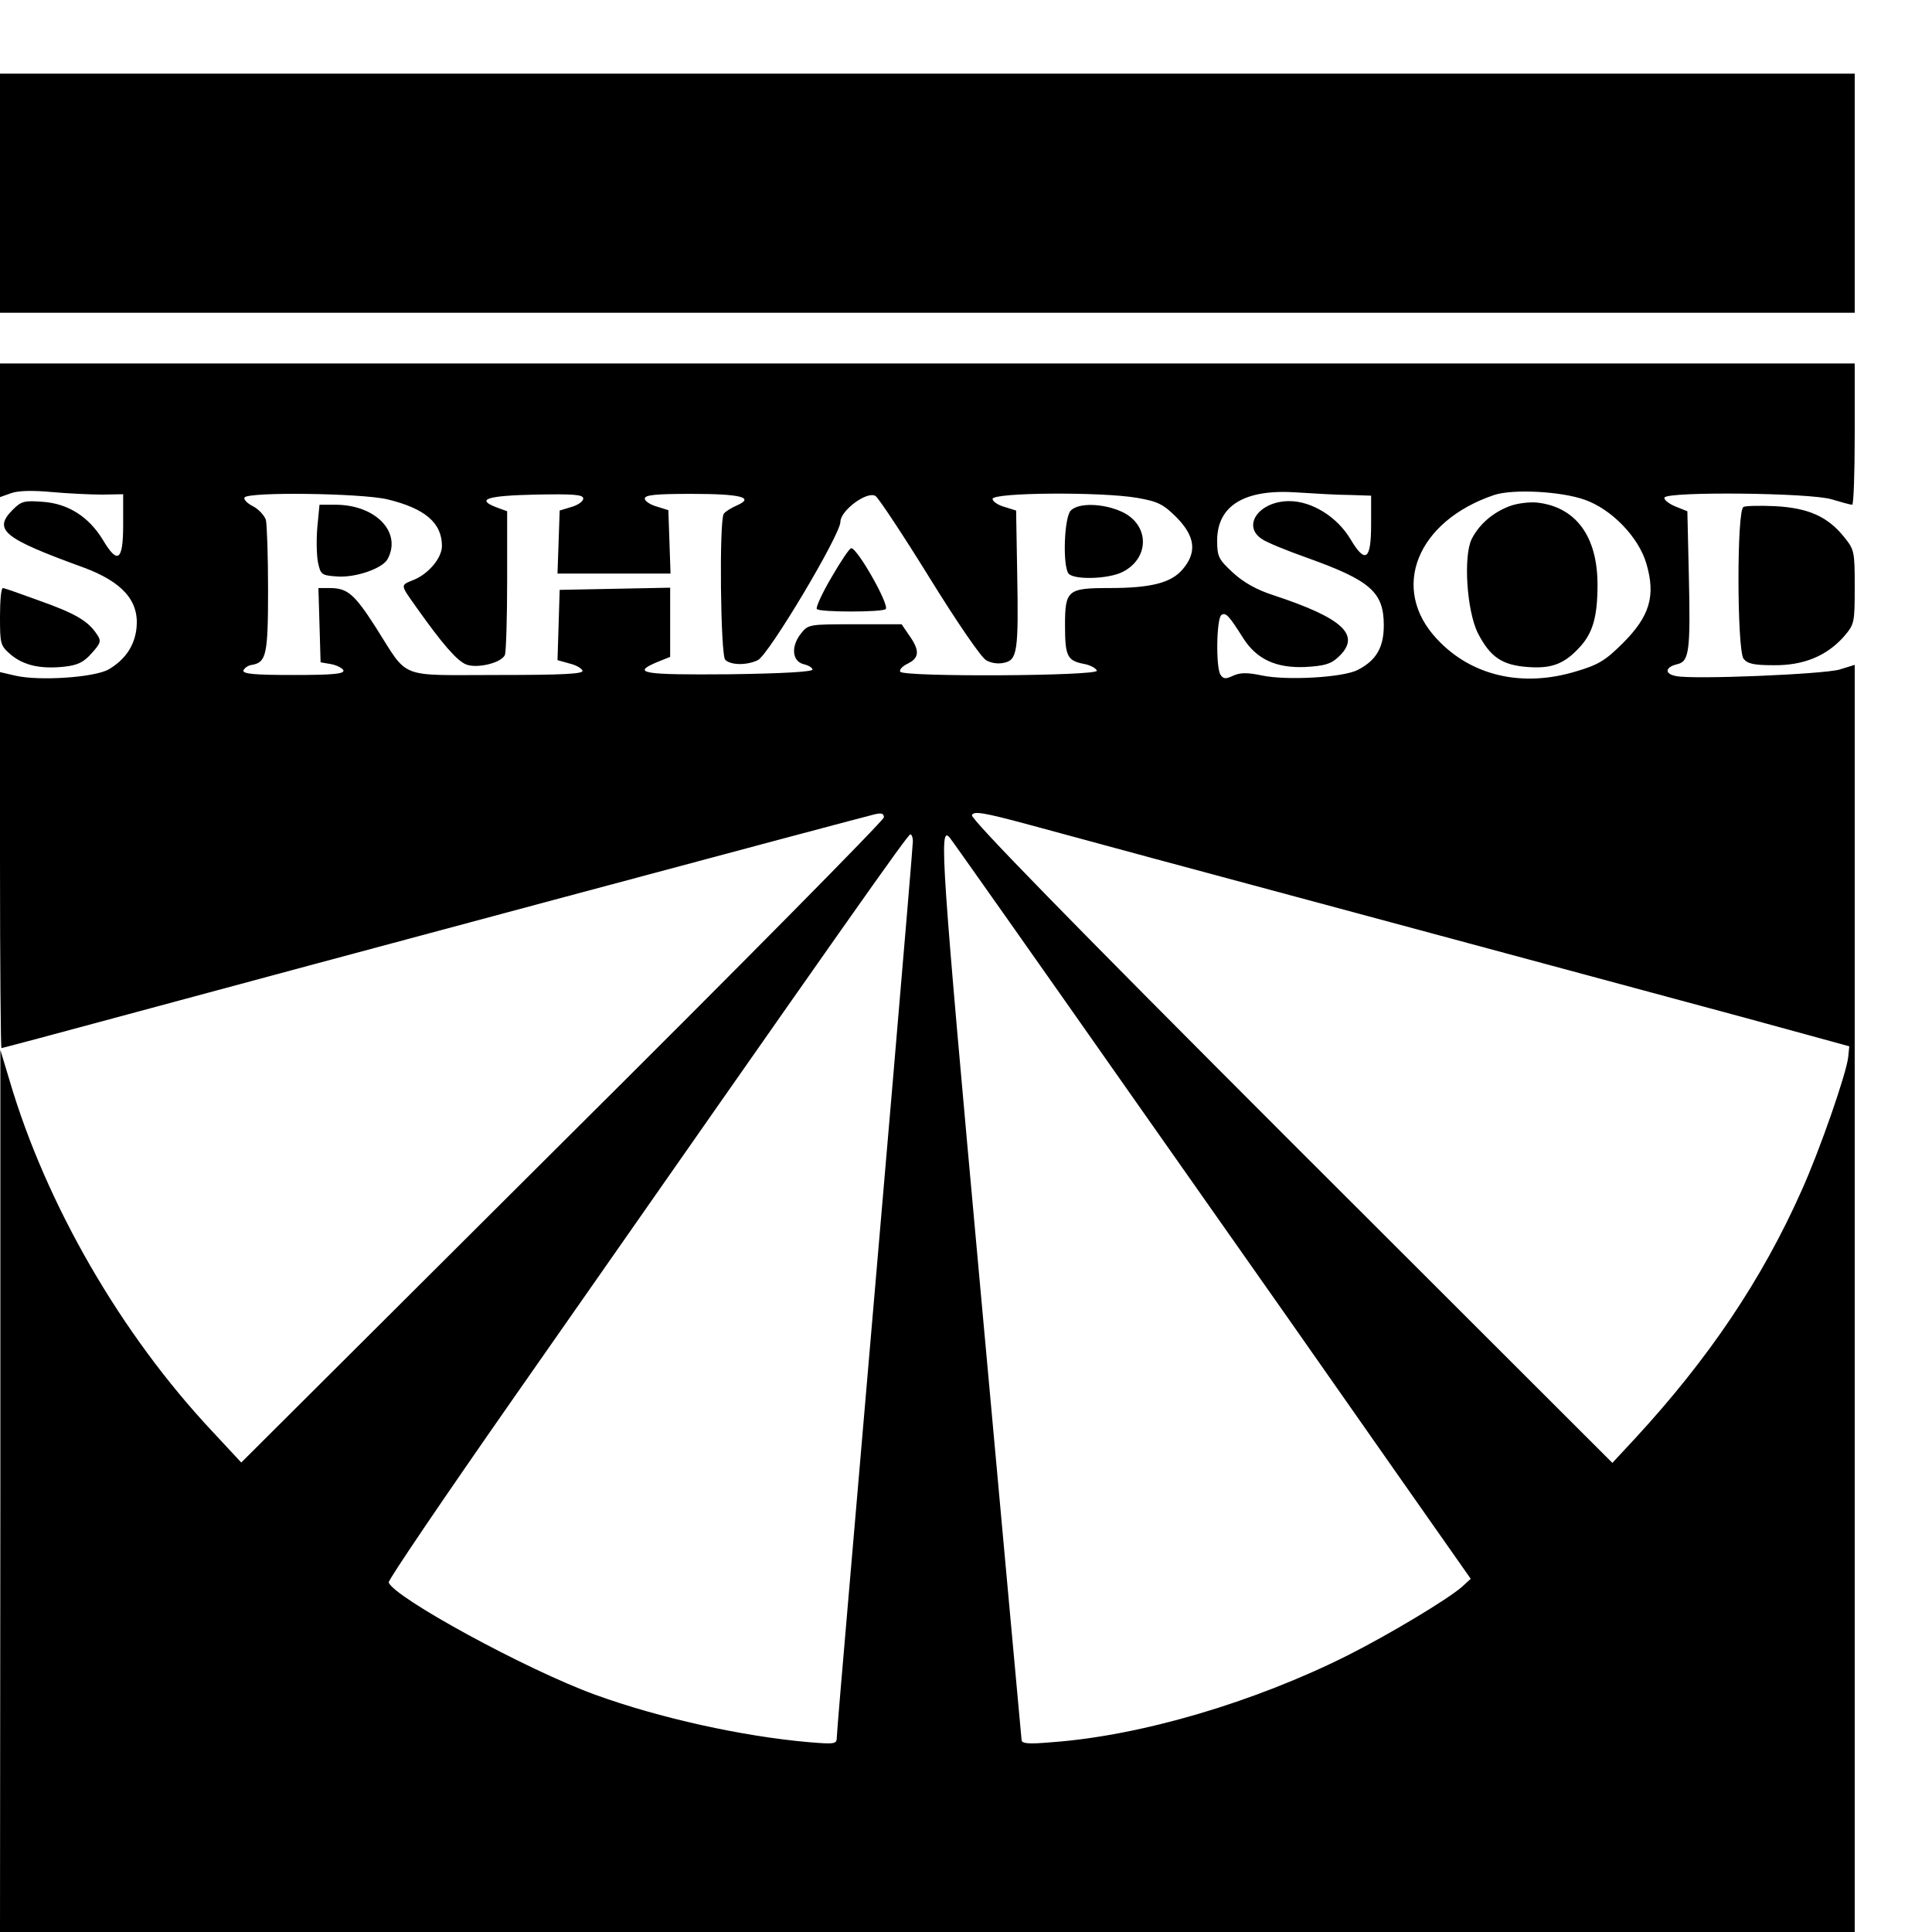
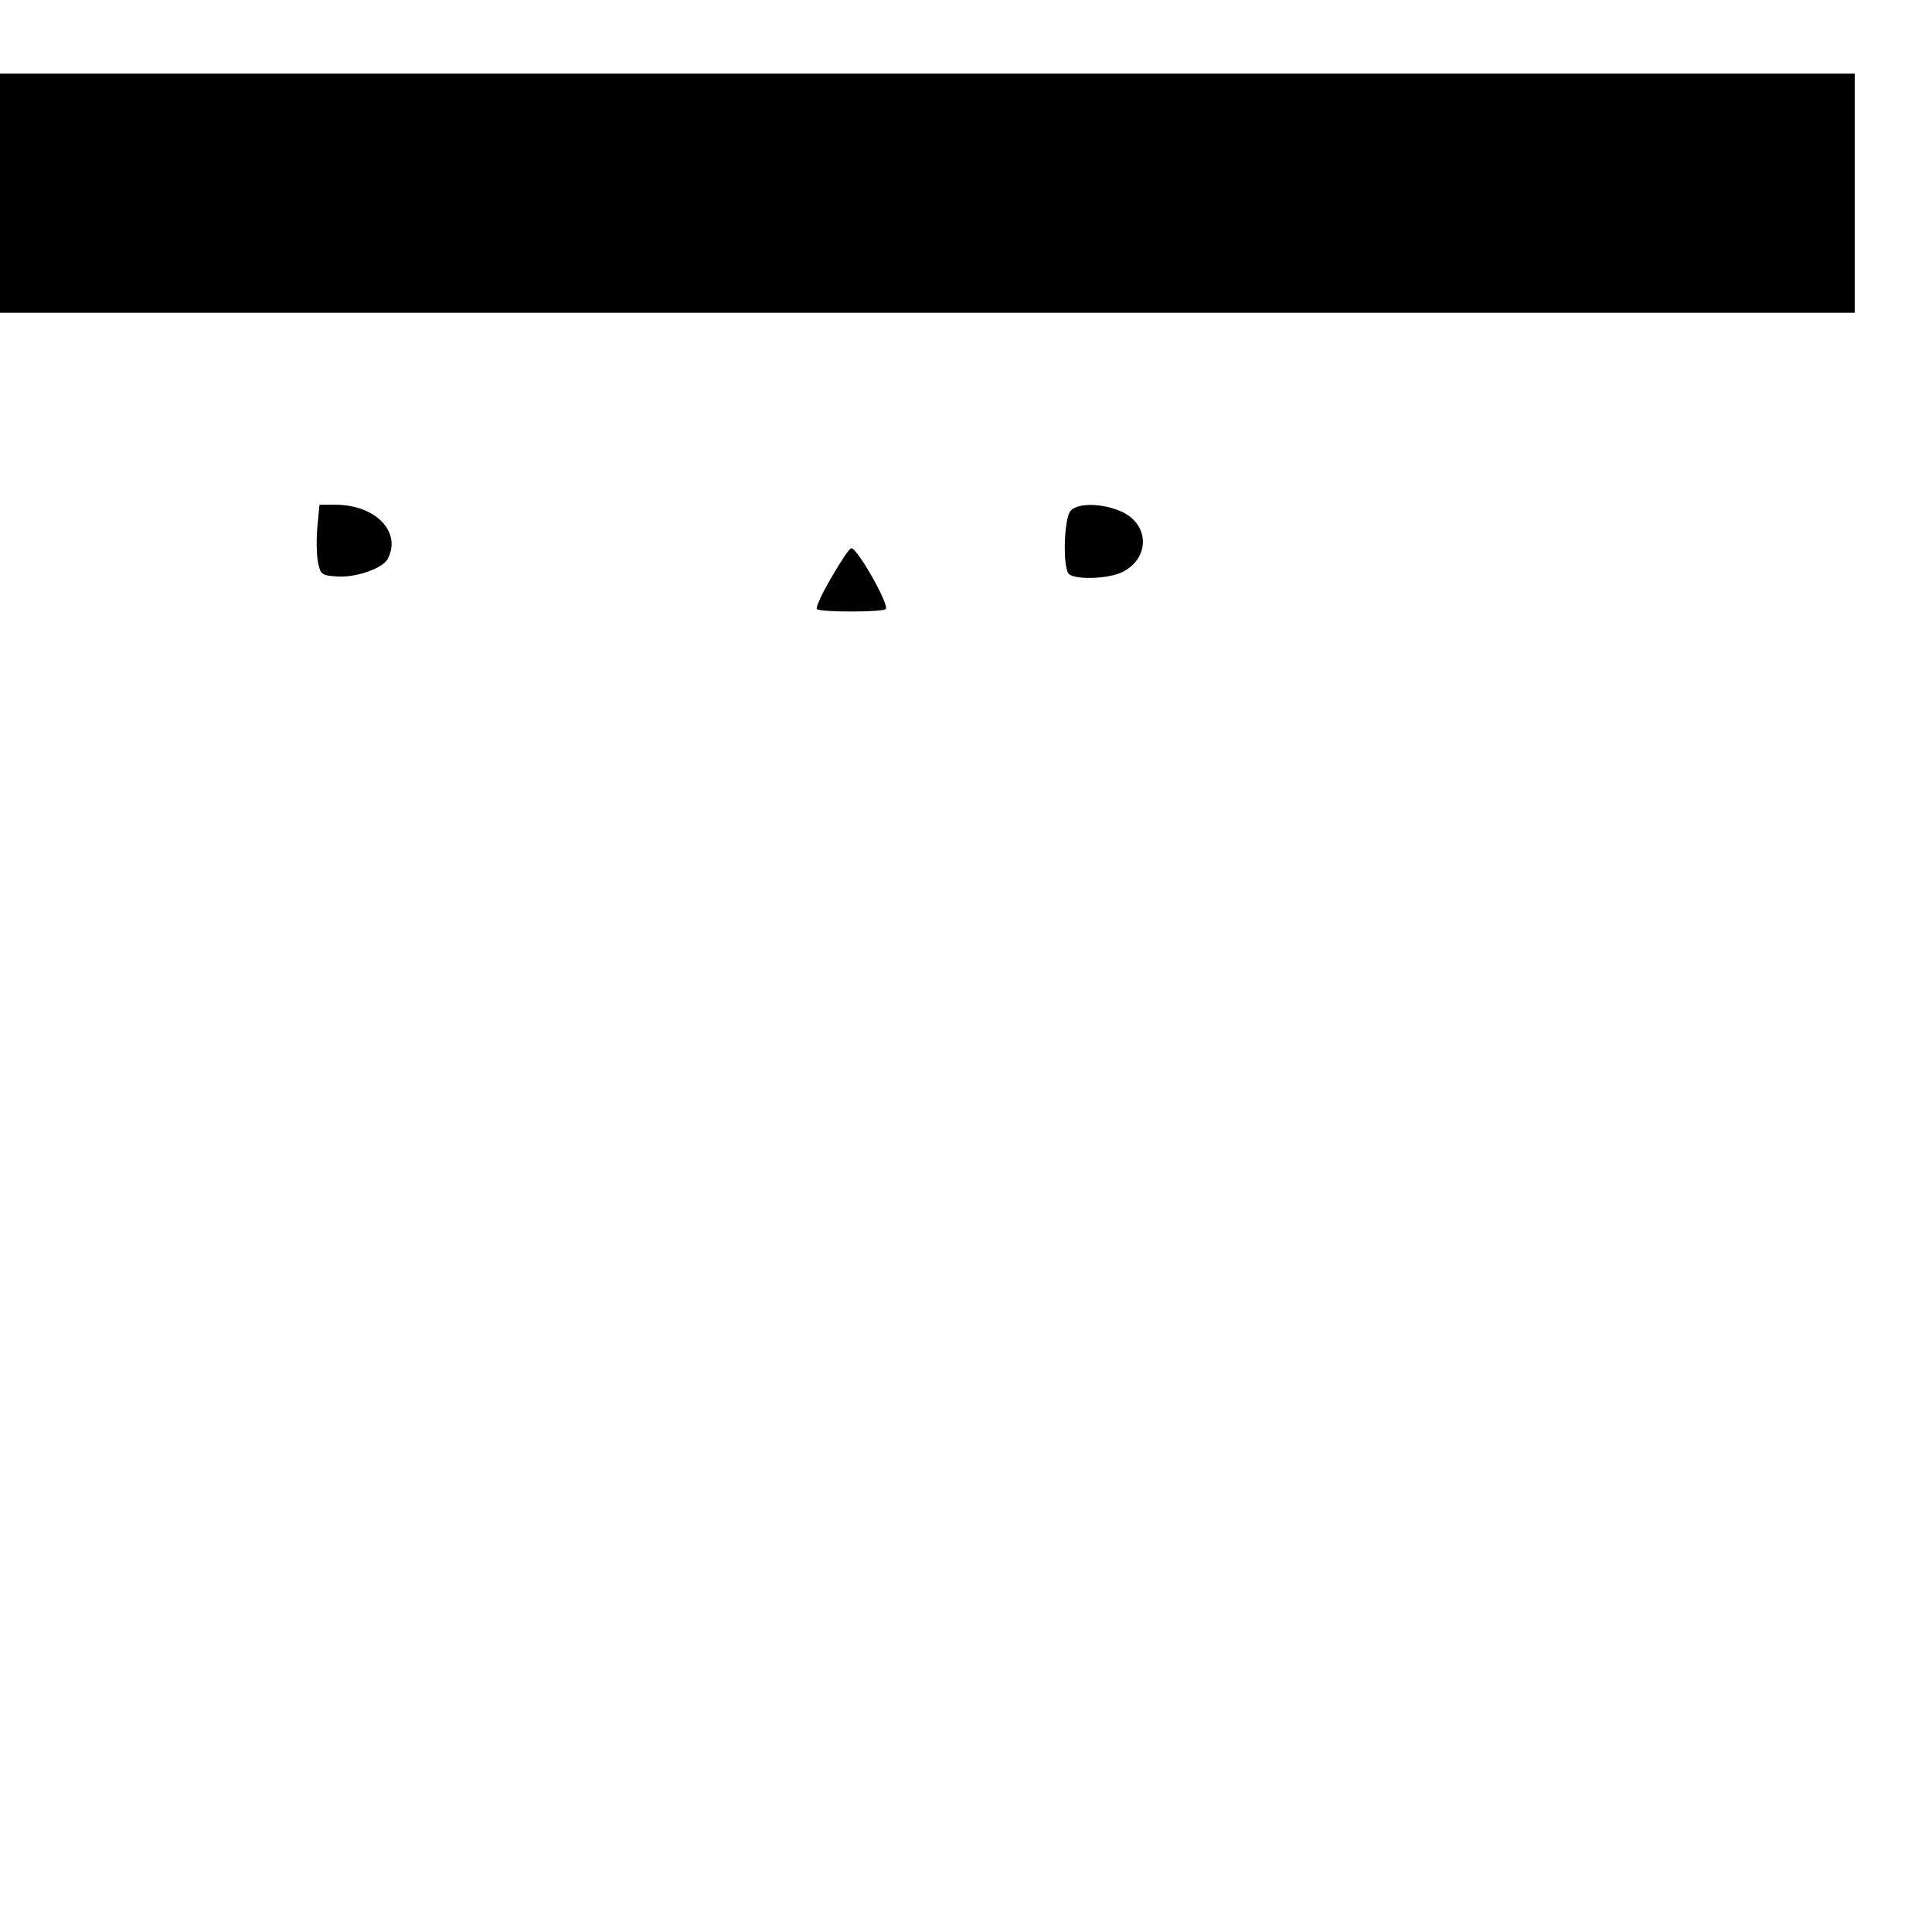
<svg xmlns="http://www.w3.org/2000/svg" version="1.0" width="16pt" height="16pt" viewBox="0 0 16 16" preserveAspectRatio="xMidYMid meet">
  <g transform="translate(0,16) scale(0.003,-0.003)" fill="#000000" stroke="none">
    <path d="M0 4800 l0 -330 2560 0 2560 0 0 330 0 330 -2560 0 -2560 0 0 -330z" />
-     <path d="M0 4146 l0 -185 31 11 c19 7 60 8 112 3 45 -4 108 -7 140 -7 l57 1 0 -84 c0 -100 -15 -111 -56 -42 -39 64 -96 100 -165 105 -51 4 -60 2 -83 -21 -56 -56 -29 -79 194 -160 108 -40 154 -92 147 -166 -5 -50 -31 -88 -76 -115 -39 -23 -192 -33 -258 -18 l-43 10 0 -519 c0 -285 2 -519 4 -519 2 0 160 42 352 94 421 114 2018 542 2057 551 20 5 27 3 27 -8 0 -8 -399 -412 -887 -897 l-887 -884 -79 85 c-252 268 -460 627 -561 971 l-25 83 0 -1217 -1 -1218 2560 0 2560 0 0 1749 0 1749 -42 -13 c-46 -13 -404 -28 -451 -18 -33 6 -31 25 4 33 32 8 36 36 31 249 l-4 173 -35 14 c-18 8 -31 19 -28 24 10 17 403 13 461 -5 27 -8 52 -15 57 -15 4 0 7 88 7 195 l0 195 -2560 0 -2560 0 0 -184z m3725 -179 l60 -2 0 -80 c0 -98 -16 -109 -57 -40 -37 62 -107 105 -169 105 -83 0 -132 -68 -75 -105 13 -9 69 -32 123 -51 176 -63 213 -95 213 -187 0 -61 -21 -97 -72 -123 -40 -21 -198 -30 -266 -15 -39 8 -58 8 -78 -1 -21 -10 -27 -9 -35 3 -13 21 -11 156 3 165 12 7 20 -1 61 -66 37 -57 90 -81 169 -78 54 3 72 8 93 28 63 59 15 106 -179 170 -47 15 -84 36 -113 63 -39 36 -43 44 -43 88 0 97 76 143 220 133 47 -3 112 -7 145 -7z m649 -13 c75 -26 150 -104 171 -177 26 -89 9 -145 -65 -219 -48 -48 -68 -60 -129 -78 -148 -45 -289 -13 -384 89 -131 139 -56 326 158 398 52 17 184 10 249 -13z m-3305 1 c104 -25 151 -65 151 -129 0 -32 -36 -76 -77 -93 -39 -16 -39 -12 7 -77 73 -103 112 -147 137 -157 31 -12 99 5 107 27 3 9 6 101 6 206 l0 190 -30 11 c-57 22 -26 32 108 35 107 2 132 0 132 -11 0 -8 -15 -18 -32 -23 l-33 -10 -3 -87 -3 -87 156 0 156 0 -3 88 -3 87 -32 10 c-18 5 -33 15 -33 22 0 10 30 13 128 13 138 0 176 -10 126 -32 -16 -7 -32 -17 -36 -23 -13 -18 -9 -390 4 -403 15 -15 59 -16 90 -1 29 13 228 346 228 382 0 31 74 86 97 71 8 -5 75 -106 148 -224 76 -123 143 -221 157 -229 15 -9 35 -11 51 -7 35 8 39 32 35 246 l-3 174 -32 10 c-18 5 -33 15 -33 22 0 18 301 20 399 3 57 -10 72 -17 109 -54 51 -52 57 -96 17 -143 -32 -38 -88 -52 -204 -52 -114 0 -121 -6 -121 -103 0 -84 6 -97 50 -106 19 -3 35 -12 38 -19 5 -15 -533 -18 -543 -3 -3 6 7 16 22 23 32 16 32 37 1 80 l-19 28 -129 0 c-128 0 -129 0 -150 -27 -27 -35 -23 -75 8 -83 13 -3 24 -9 25 -15 1 -6 -82 -11 -230 -13 -240 -2 -272 3 -198 34 l35 14 0 95 0 96 -152 -3 -153 -3 -3 -97 -3 -97 32 -9 c18 -4 34 -13 37 -20 3 -9 -53 -12 -235 -12 -278 0 -243 -14 -336 132 -59 92 -78 108 -127 108 l-31 0 3 -102 3 -103 29 -5 c16 -3 31 -11 34 -17 3 -10 -29 -13 -138 -13 -109 0 -141 3 -138 13 3 6 13 14 24 15 39 7 44 28 44 206 0 94 -3 181 -6 194 -4 12 -20 30 -36 38 -16 8 -26 19 -23 24 10 16 321 12 394 -5z m2701 -1149 c421 -113 893 -241 1050 -283 l285 -78 -3 -30 c-5 -45 -78 -256 -129 -369 -109 -245 -257 -464 -457 -681 l-65 -70 -887 886 c-604 604 -885 892 -881 902 5 12 31 8 164 -28 87 -24 502 -136 923 -249z m-1250 205 c0 -19 -94 -1116 -175 -2055 -19 -220 -35 -409 -35 -419 0 -18 -5 -19 -77 -13 -184 16 -414 67 -590 131 -190 69 -556 269 -570 310 -2 6 152 233 342 505 934 1337 1091 1560 1098 1560 4 0 7 -9 7 -19z m617 -721 c281 -399 603 -858 716 -1020 l207 -295 -24 -22 c-40 -35 -202 -132 -315 -189 -259 -130 -571 -222 -816 -240 -69 -6 -85 -4 -85 7 -1 8 -52 570 -114 1249 -108 1184 -114 1274 -85 1242 4 -4 236 -333 516 -732z" />
-     <path d="M4167 3936 c-45 -17 -83 -49 -104 -90 -24 -47 -14 -200 17 -261 34 -66 67 -88 138 -93 66 -5 101 9 143 55 36 39 49 84 49 172 0 134 -60 215 -167 227 -21 2 -55 -2 -76 -10z" />
    <path d="M876 3878 c-3 -35 -2 -79 2 -98 7 -33 10 -35 52 -38 51 -4 126 22 140 48 40 74 -33 150 -144 150 l-44 0 -6 -62z" />
    <path d="M2956 3924 c-18 -17 -23 -148 -7 -173 12 -19 111 -17 151 4 75 39 73 131 -4 166 -51 23 -119 25 -140 3z" />
    <path d="M2295 3739 c-26 -44 -44 -84 -40 -87 8 -9 181 -9 190 0 11 11 -78 168 -95 168 -5 0 -29 -36 -55 -81z" />
-     <path d="M4813 3934 c-19 -8 -18 -393 0 -419 11 -14 28 -18 83 -18 82 -1 146 25 194 79 29 34 30 37 30 137 0 100 -1 103 -31 140 -45 55 -98 78 -188 83 -42 2 -82 1 -88 -2z" />
-     <path d="M0 3631 c0 -76 1 -80 30 -105 36 -30 83 -40 148 -33 36 4 53 12 75 37 26 29 27 34 14 53 -24 36 -59 57 -158 92 -52 19 -97 35 -101 35 -5 0 -8 -36 -8 -79z" />
  </g>
</svg>